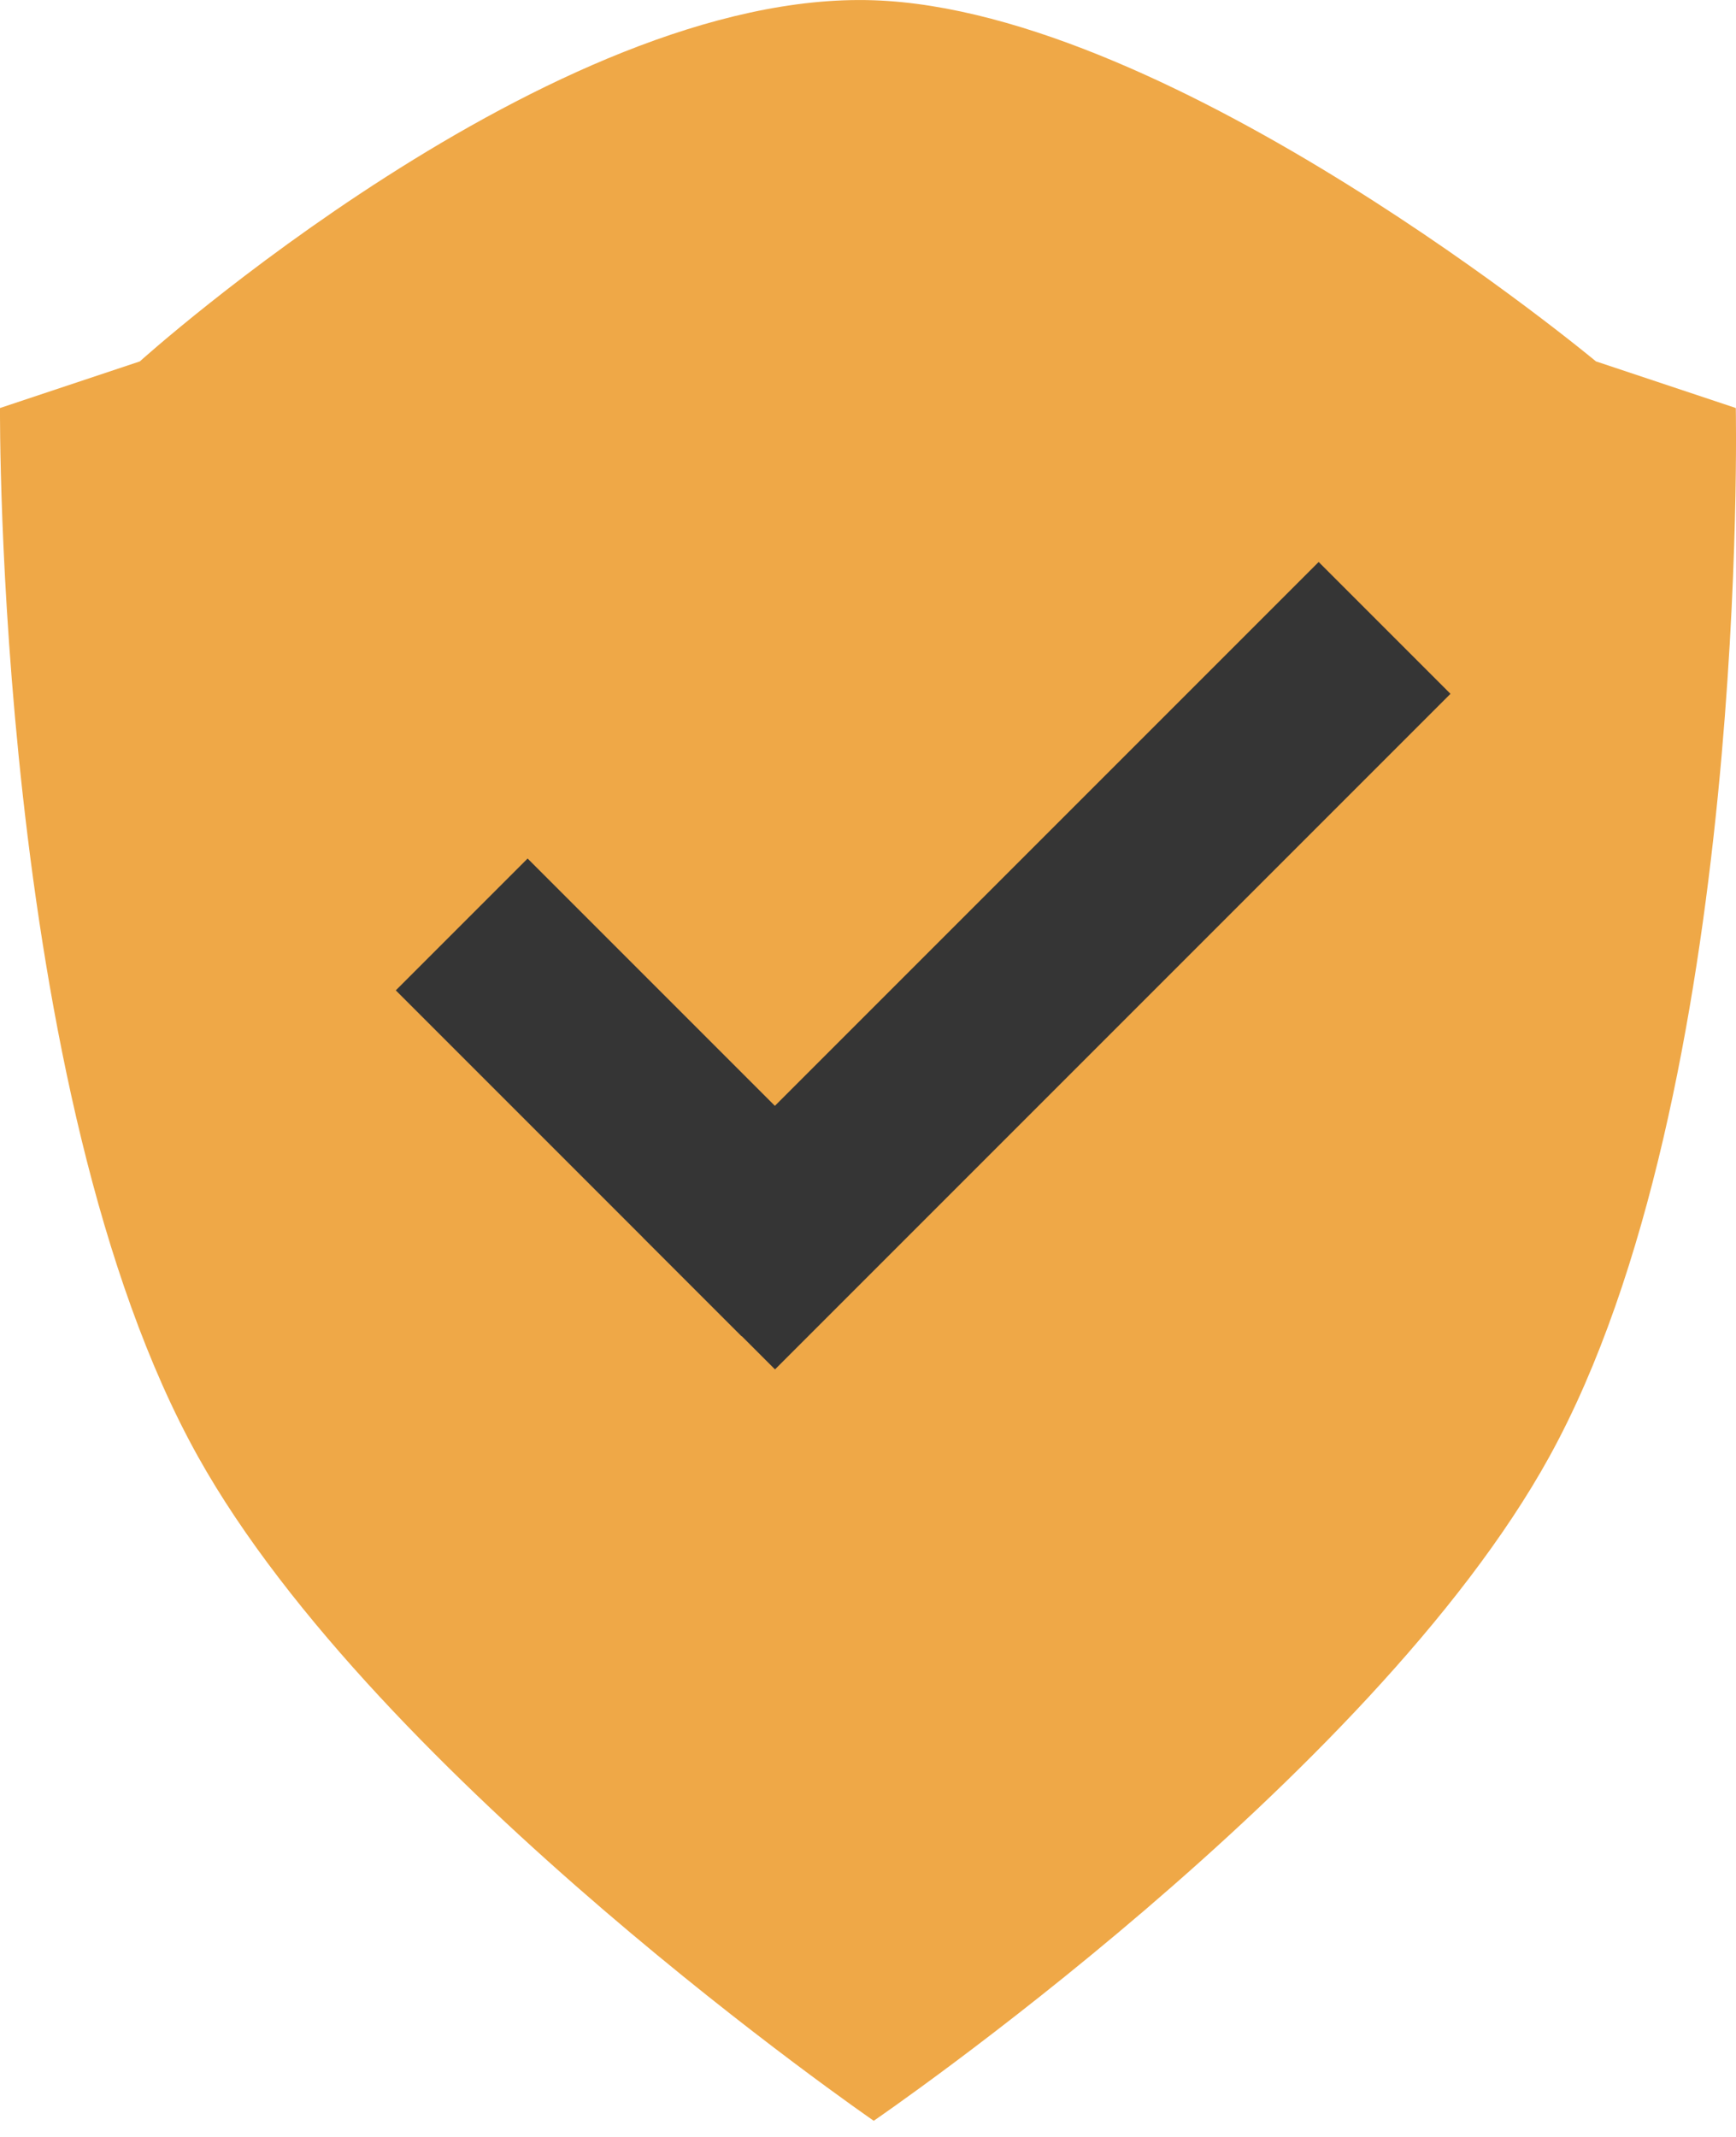
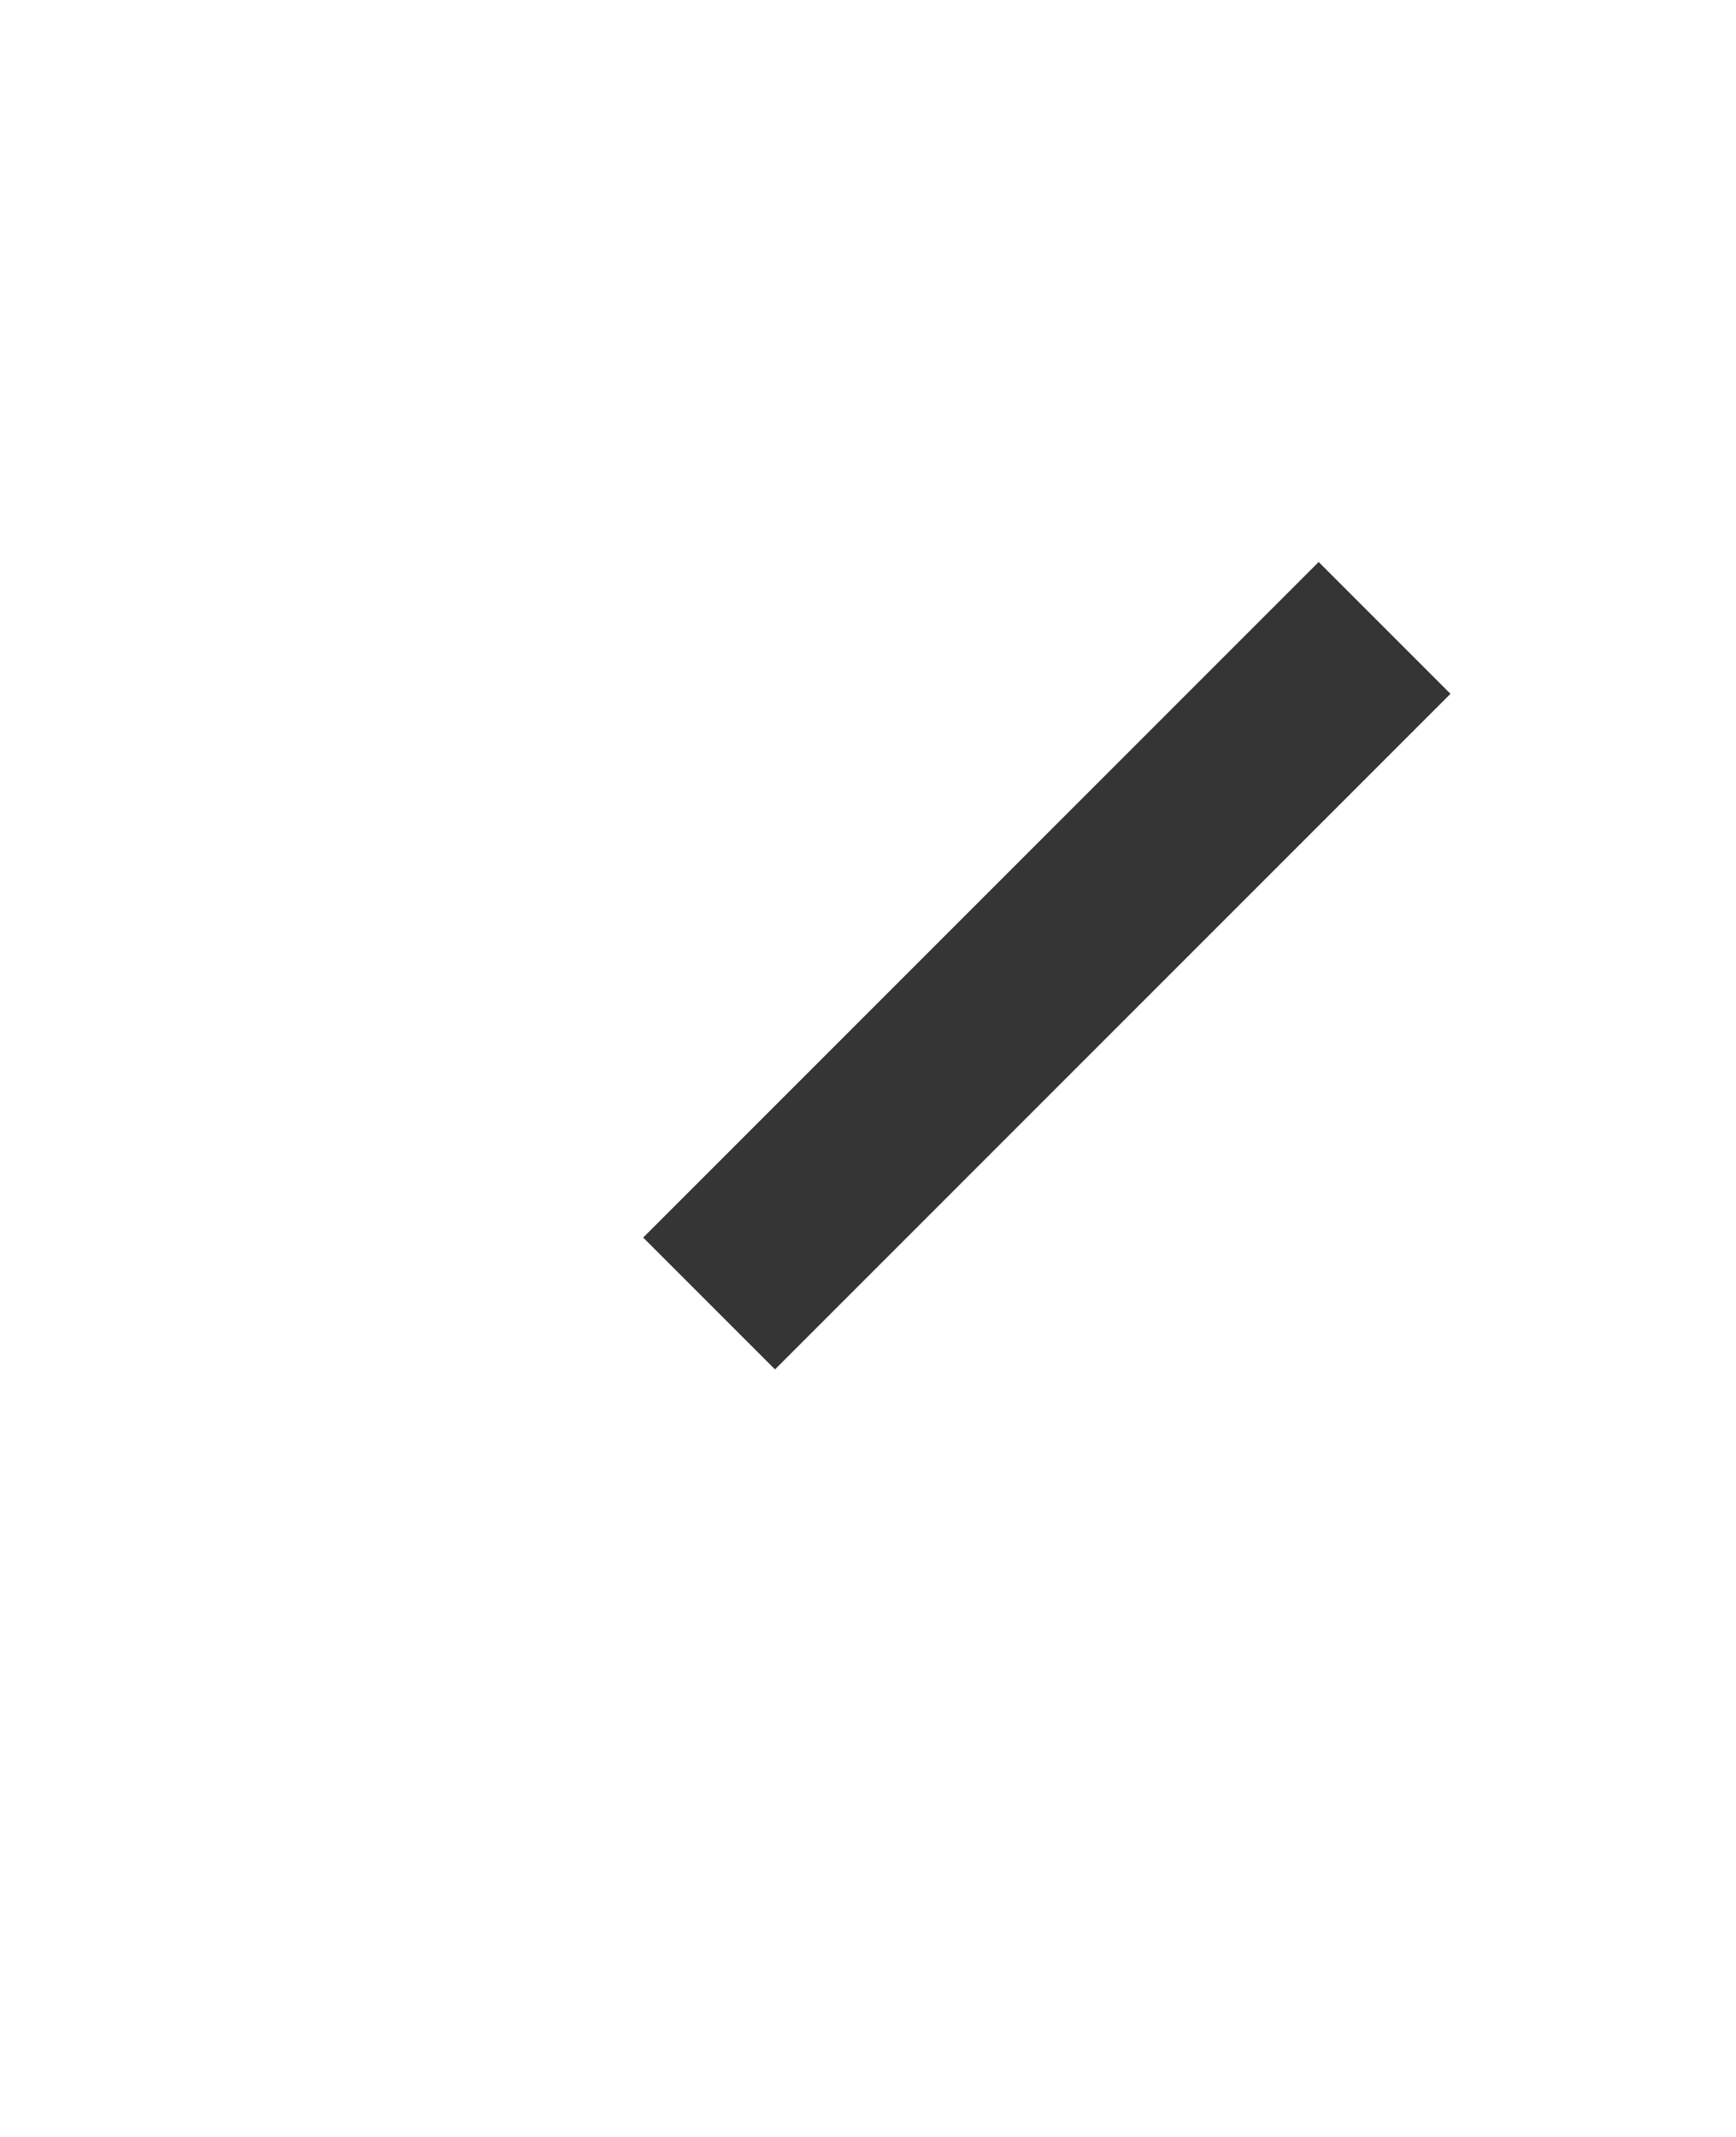
<svg xmlns="http://www.w3.org/2000/svg" width="26" height="32" viewBox="0 0 26 32" fill="none">
-   <path d="M2.966 21.813C-0.075 16.363 0 6.11 0 6.11L2.094 5.412C2.094 5.412 8.274 -0.161 13.086 0.004C17.596 0.158 23.903 5.412 23.903 5.412L25.997 6.11C25.997 6.11 26.211 16.358 23.205 21.813C20.531 26.666 13.086 31.758 13.086 31.758C13.086 31.758 5.666 26.651 2.966 21.813Z" fill="#EFA847" />
  <rect x="9.633" y="18.532" width="14.307" height="2.792" transform="rotate(-45 9.633 18.532)" fill="#353535" />
-   <rect x="7.902" y="12.856" width="7.328" height="2.792" transform="rotate(45 7.902 12.856)" fill="#353535" />
</svg>